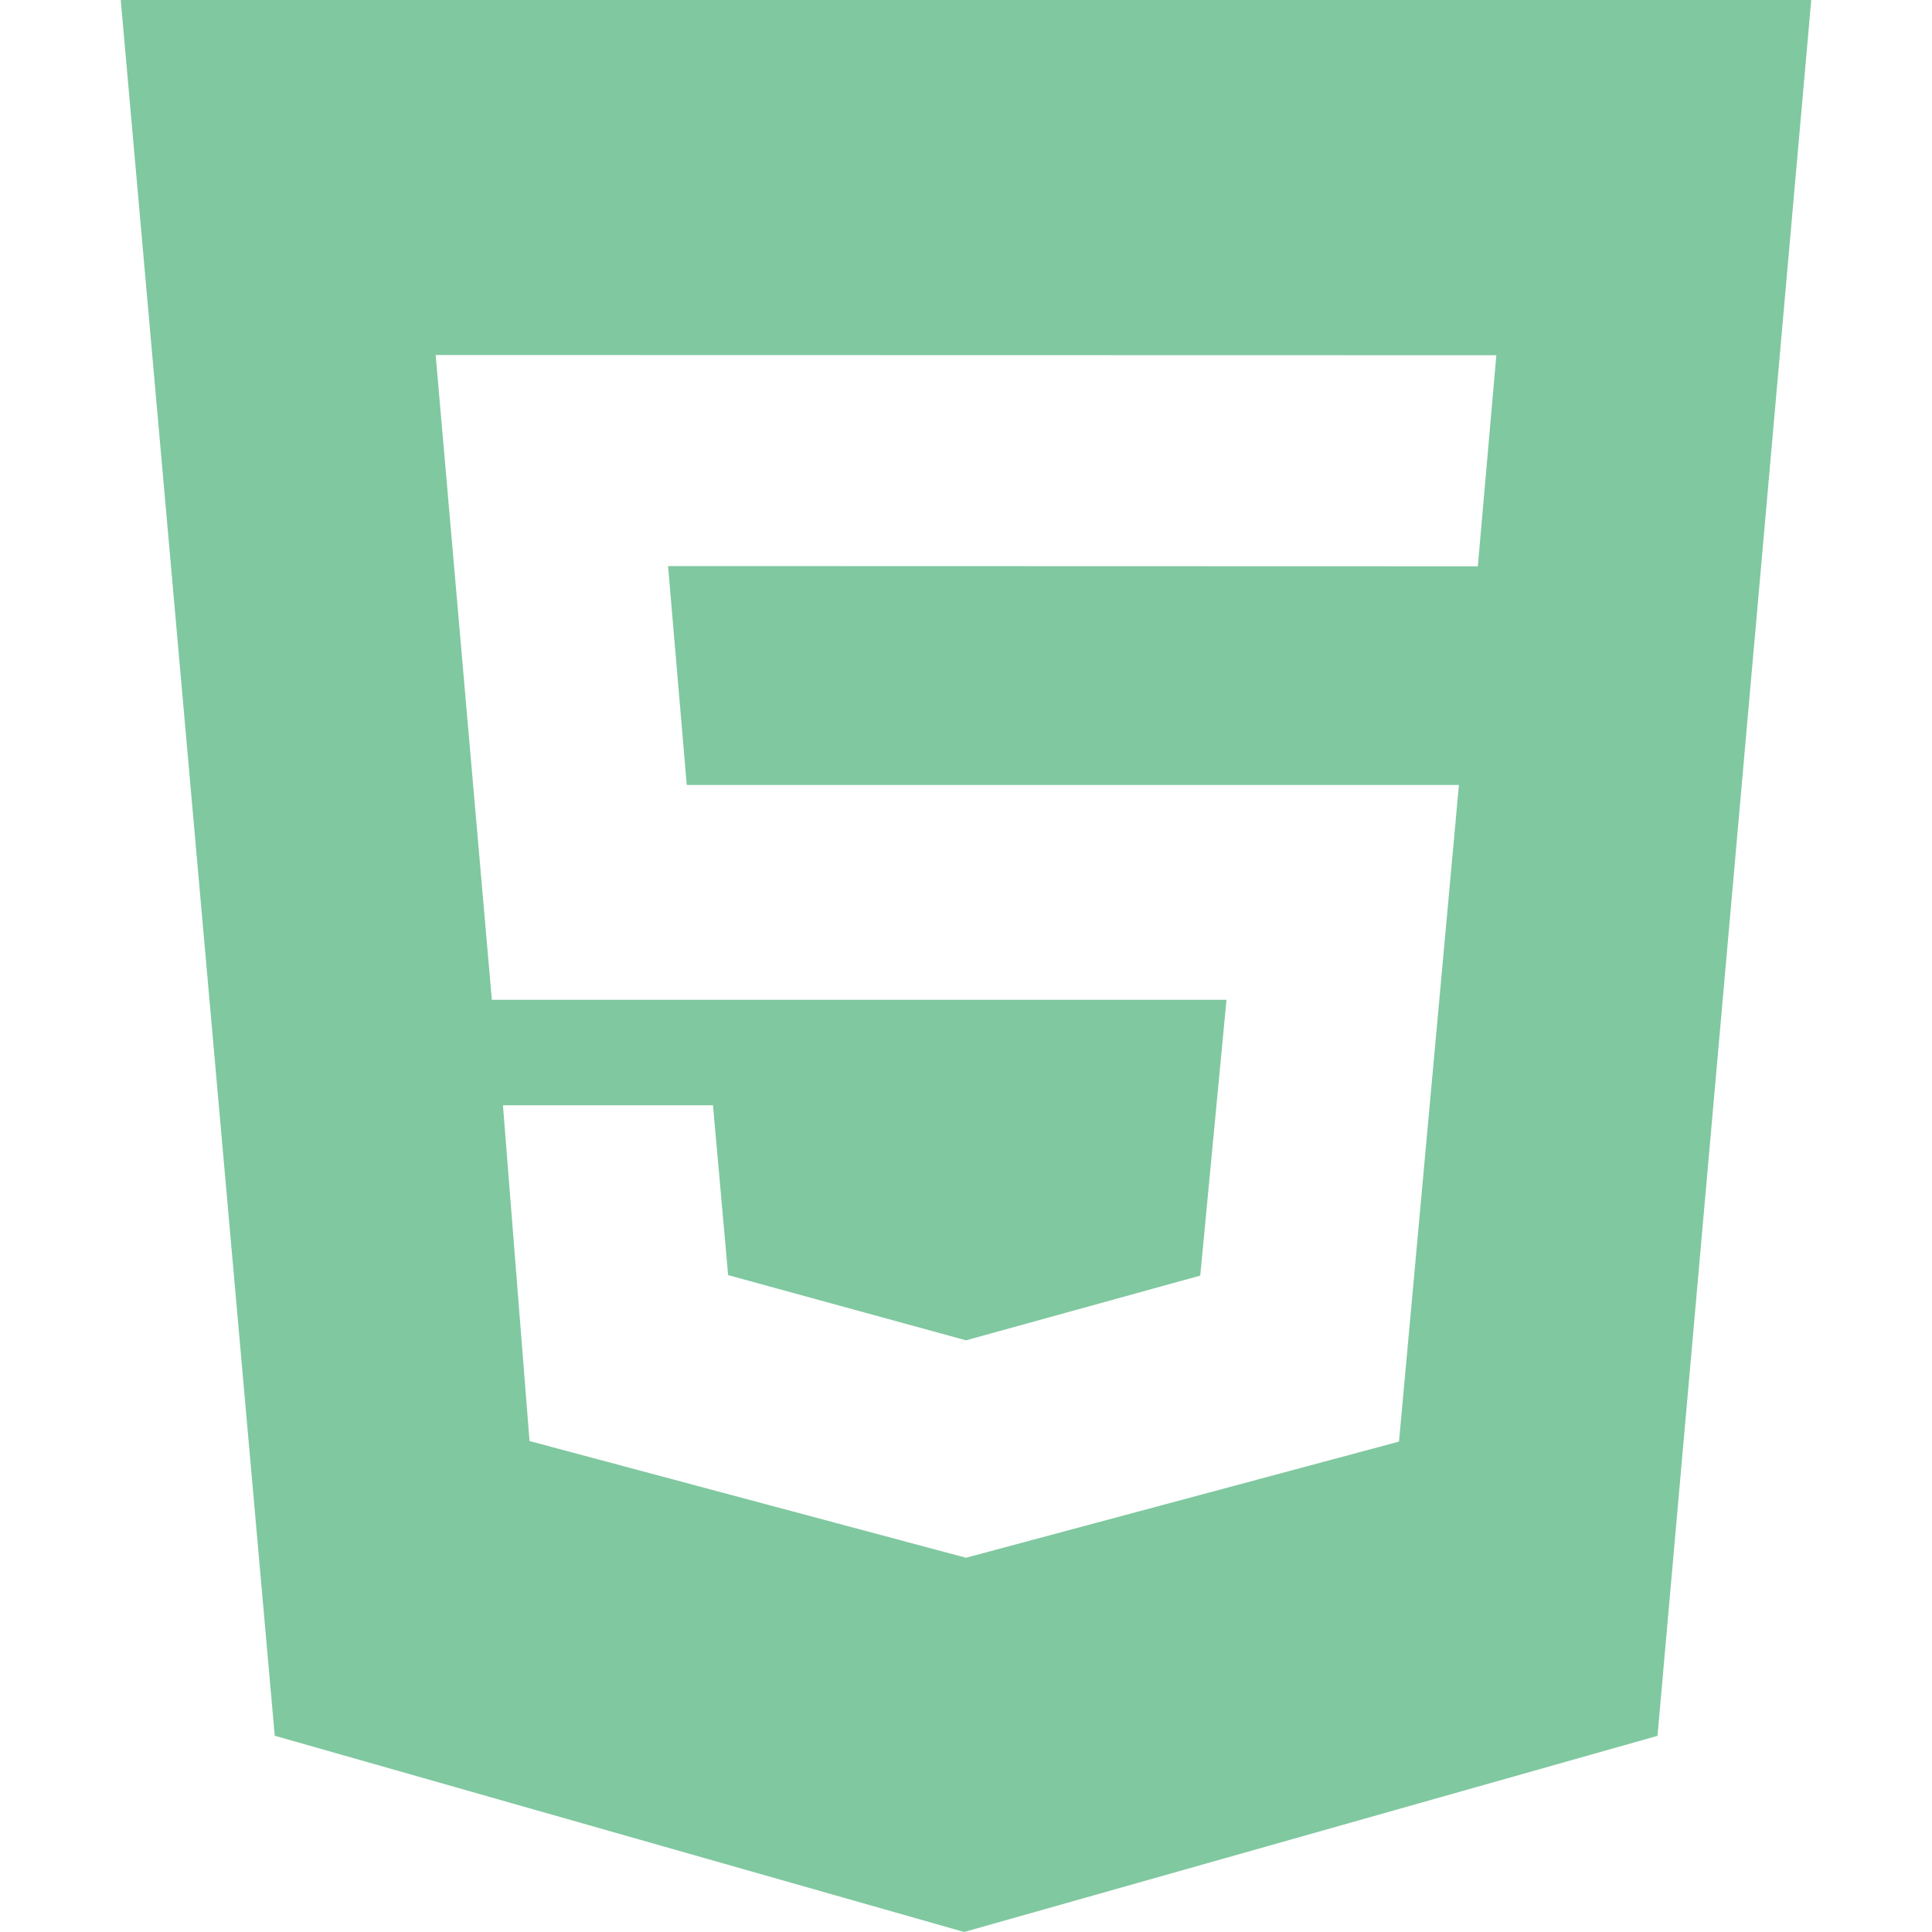
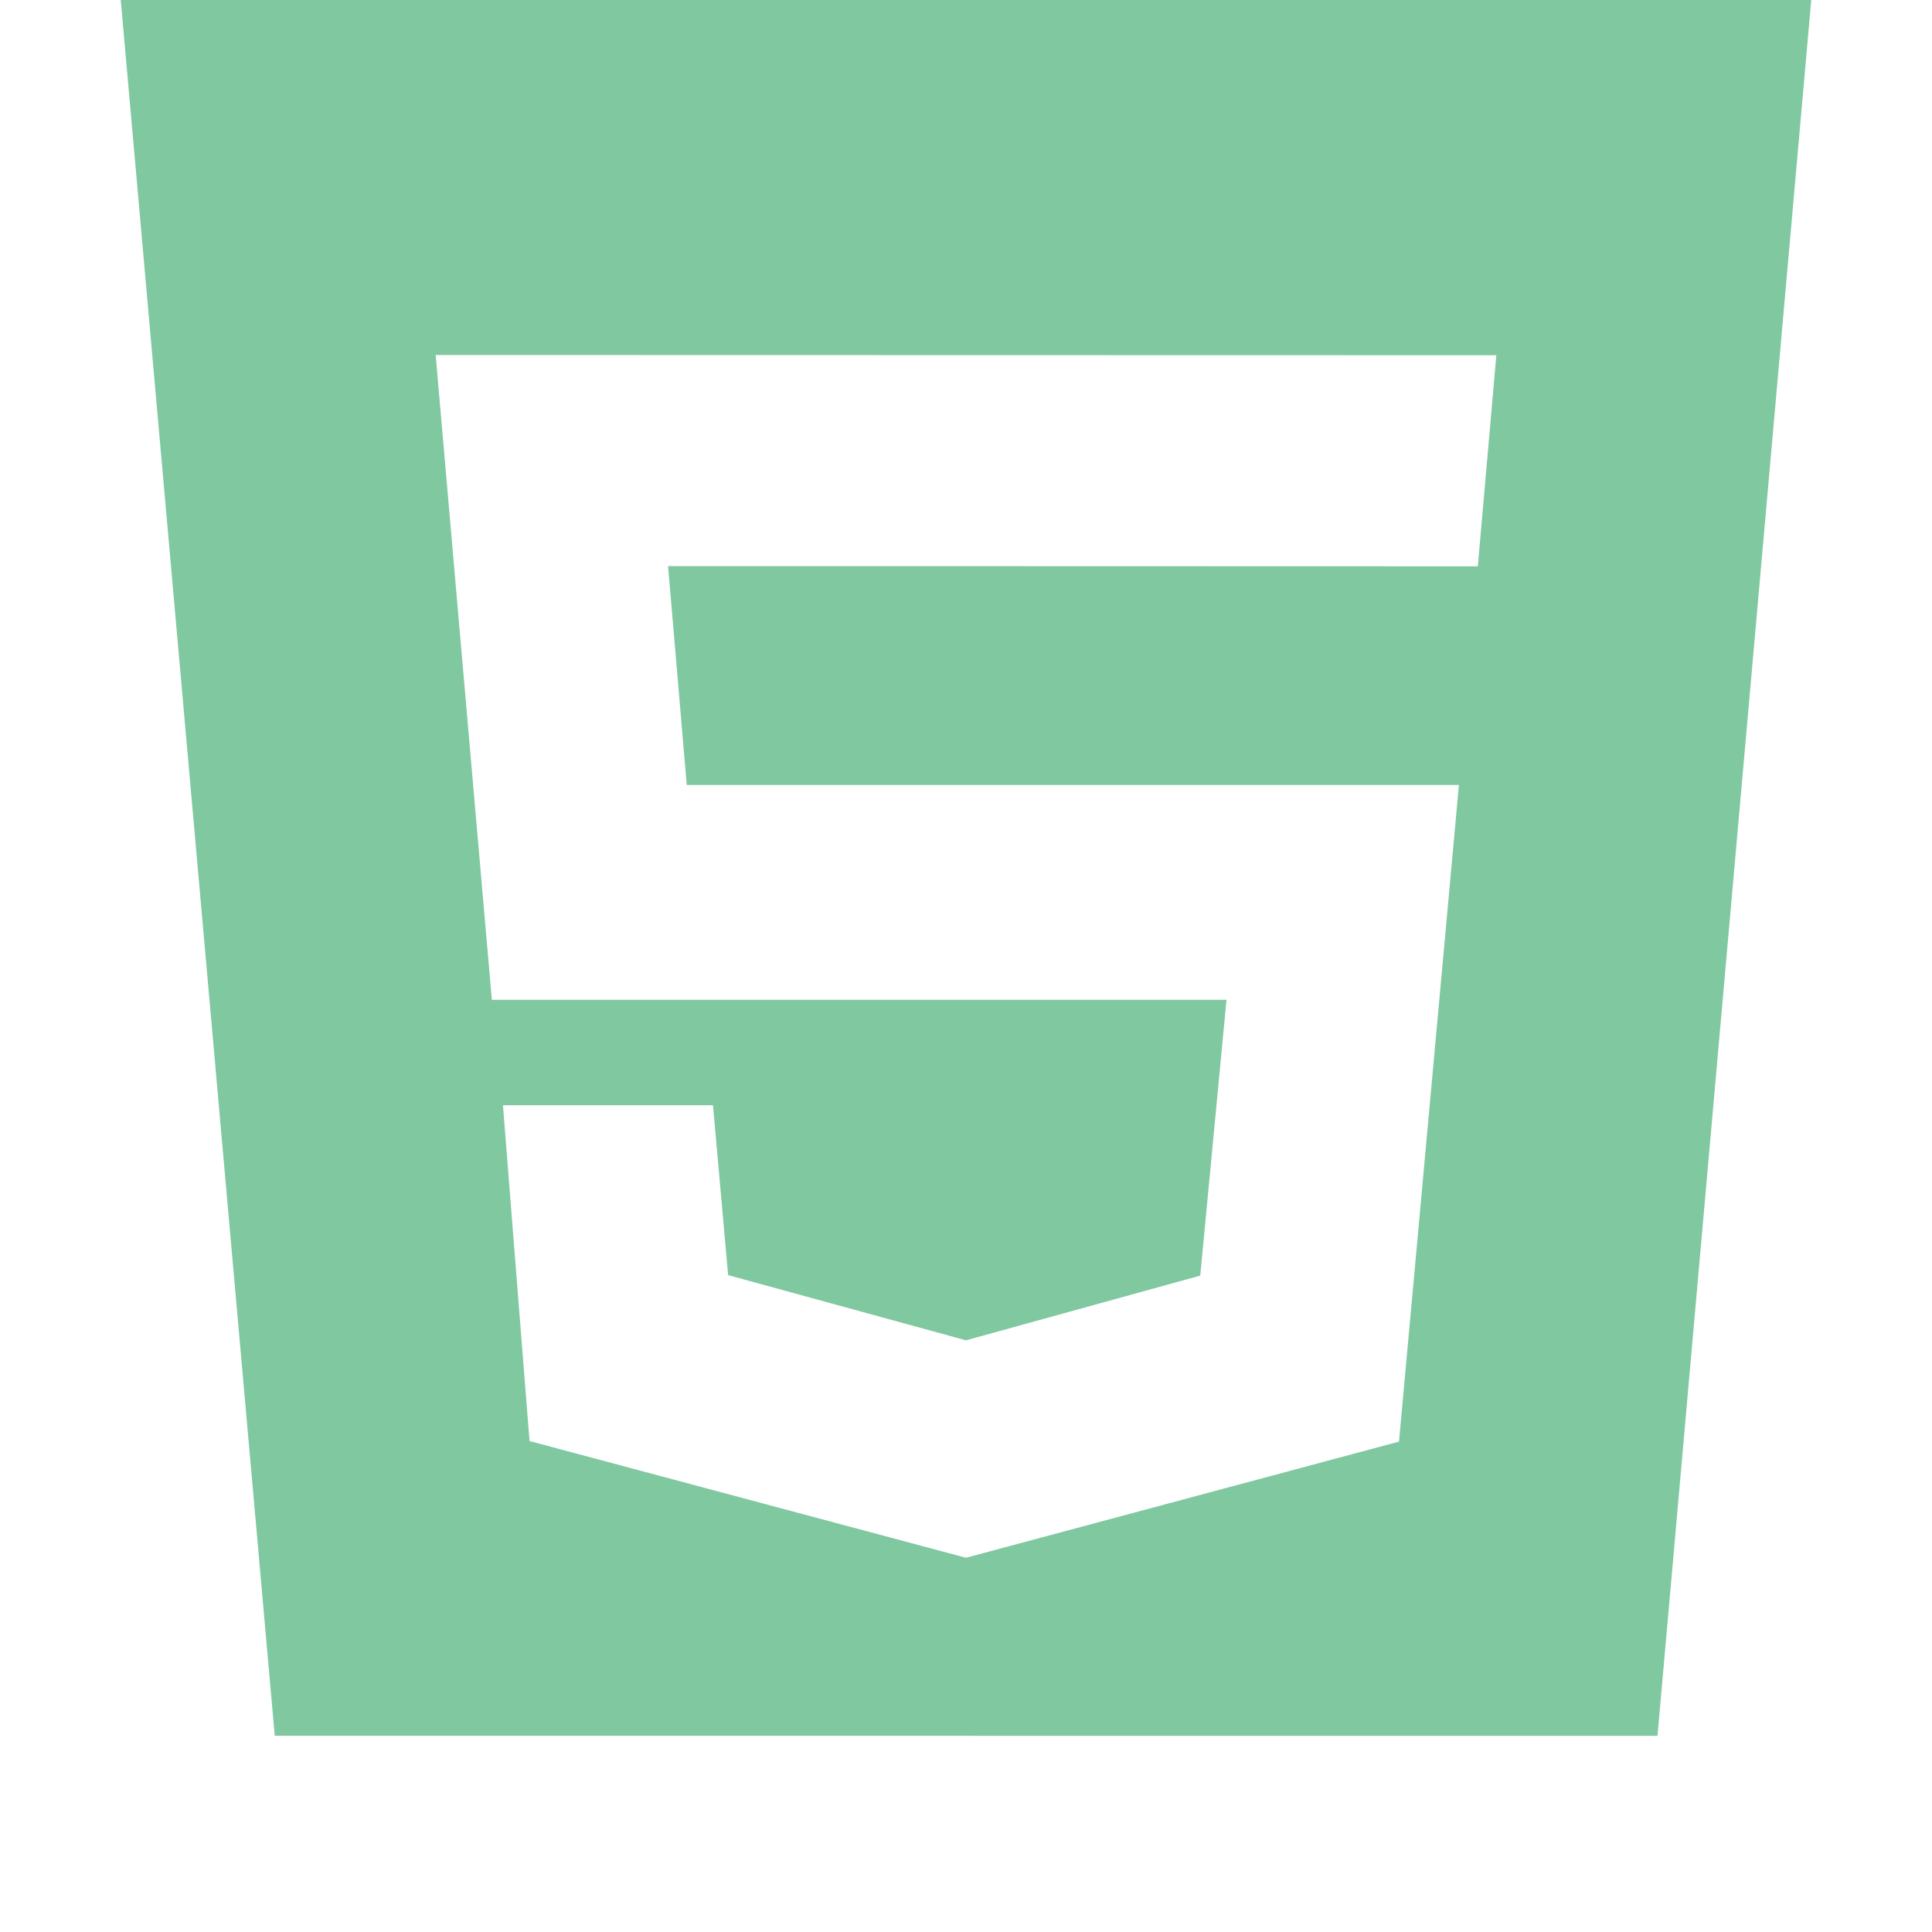
<svg xmlns="http://www.w3.org/2000/svg" width="100" height="100" viewBox="0 0 100 100" fill="none">
-   <path d="M6.25 0H93.75L85.792 89.846L49.904 100L14.221 89.842L6.25 0ZM35.546 40.625L34.579 29.3L76.492 29.312L77.45 18.387L22.55 18.375L25.458 51.75H63.483L62.125 66.025L50 69.375L37.688 66L36.904 57.208H26.033L27.408 74.588L50 80.629L72.412 74.617L75.513 40.629H35.546V40.625Z" fill="#80C8A0" />
+   <path d="M6.25 0H93.75L85.792 89.846L14.221 89.842L6.25 0ZM35.546 40.625L34.579 29.3L76.492 29.312L77.45 18.387L22.55 18.375L25.458 51.75H63.483L62.125 66.025L50 69.375L37.688 66L36.904 57.208H26.033L27.408 74.588L50 80.629L72.412 74.617L75.513 40.629H35.546V40.625Z" fill="#80C8A0" />
</svg>